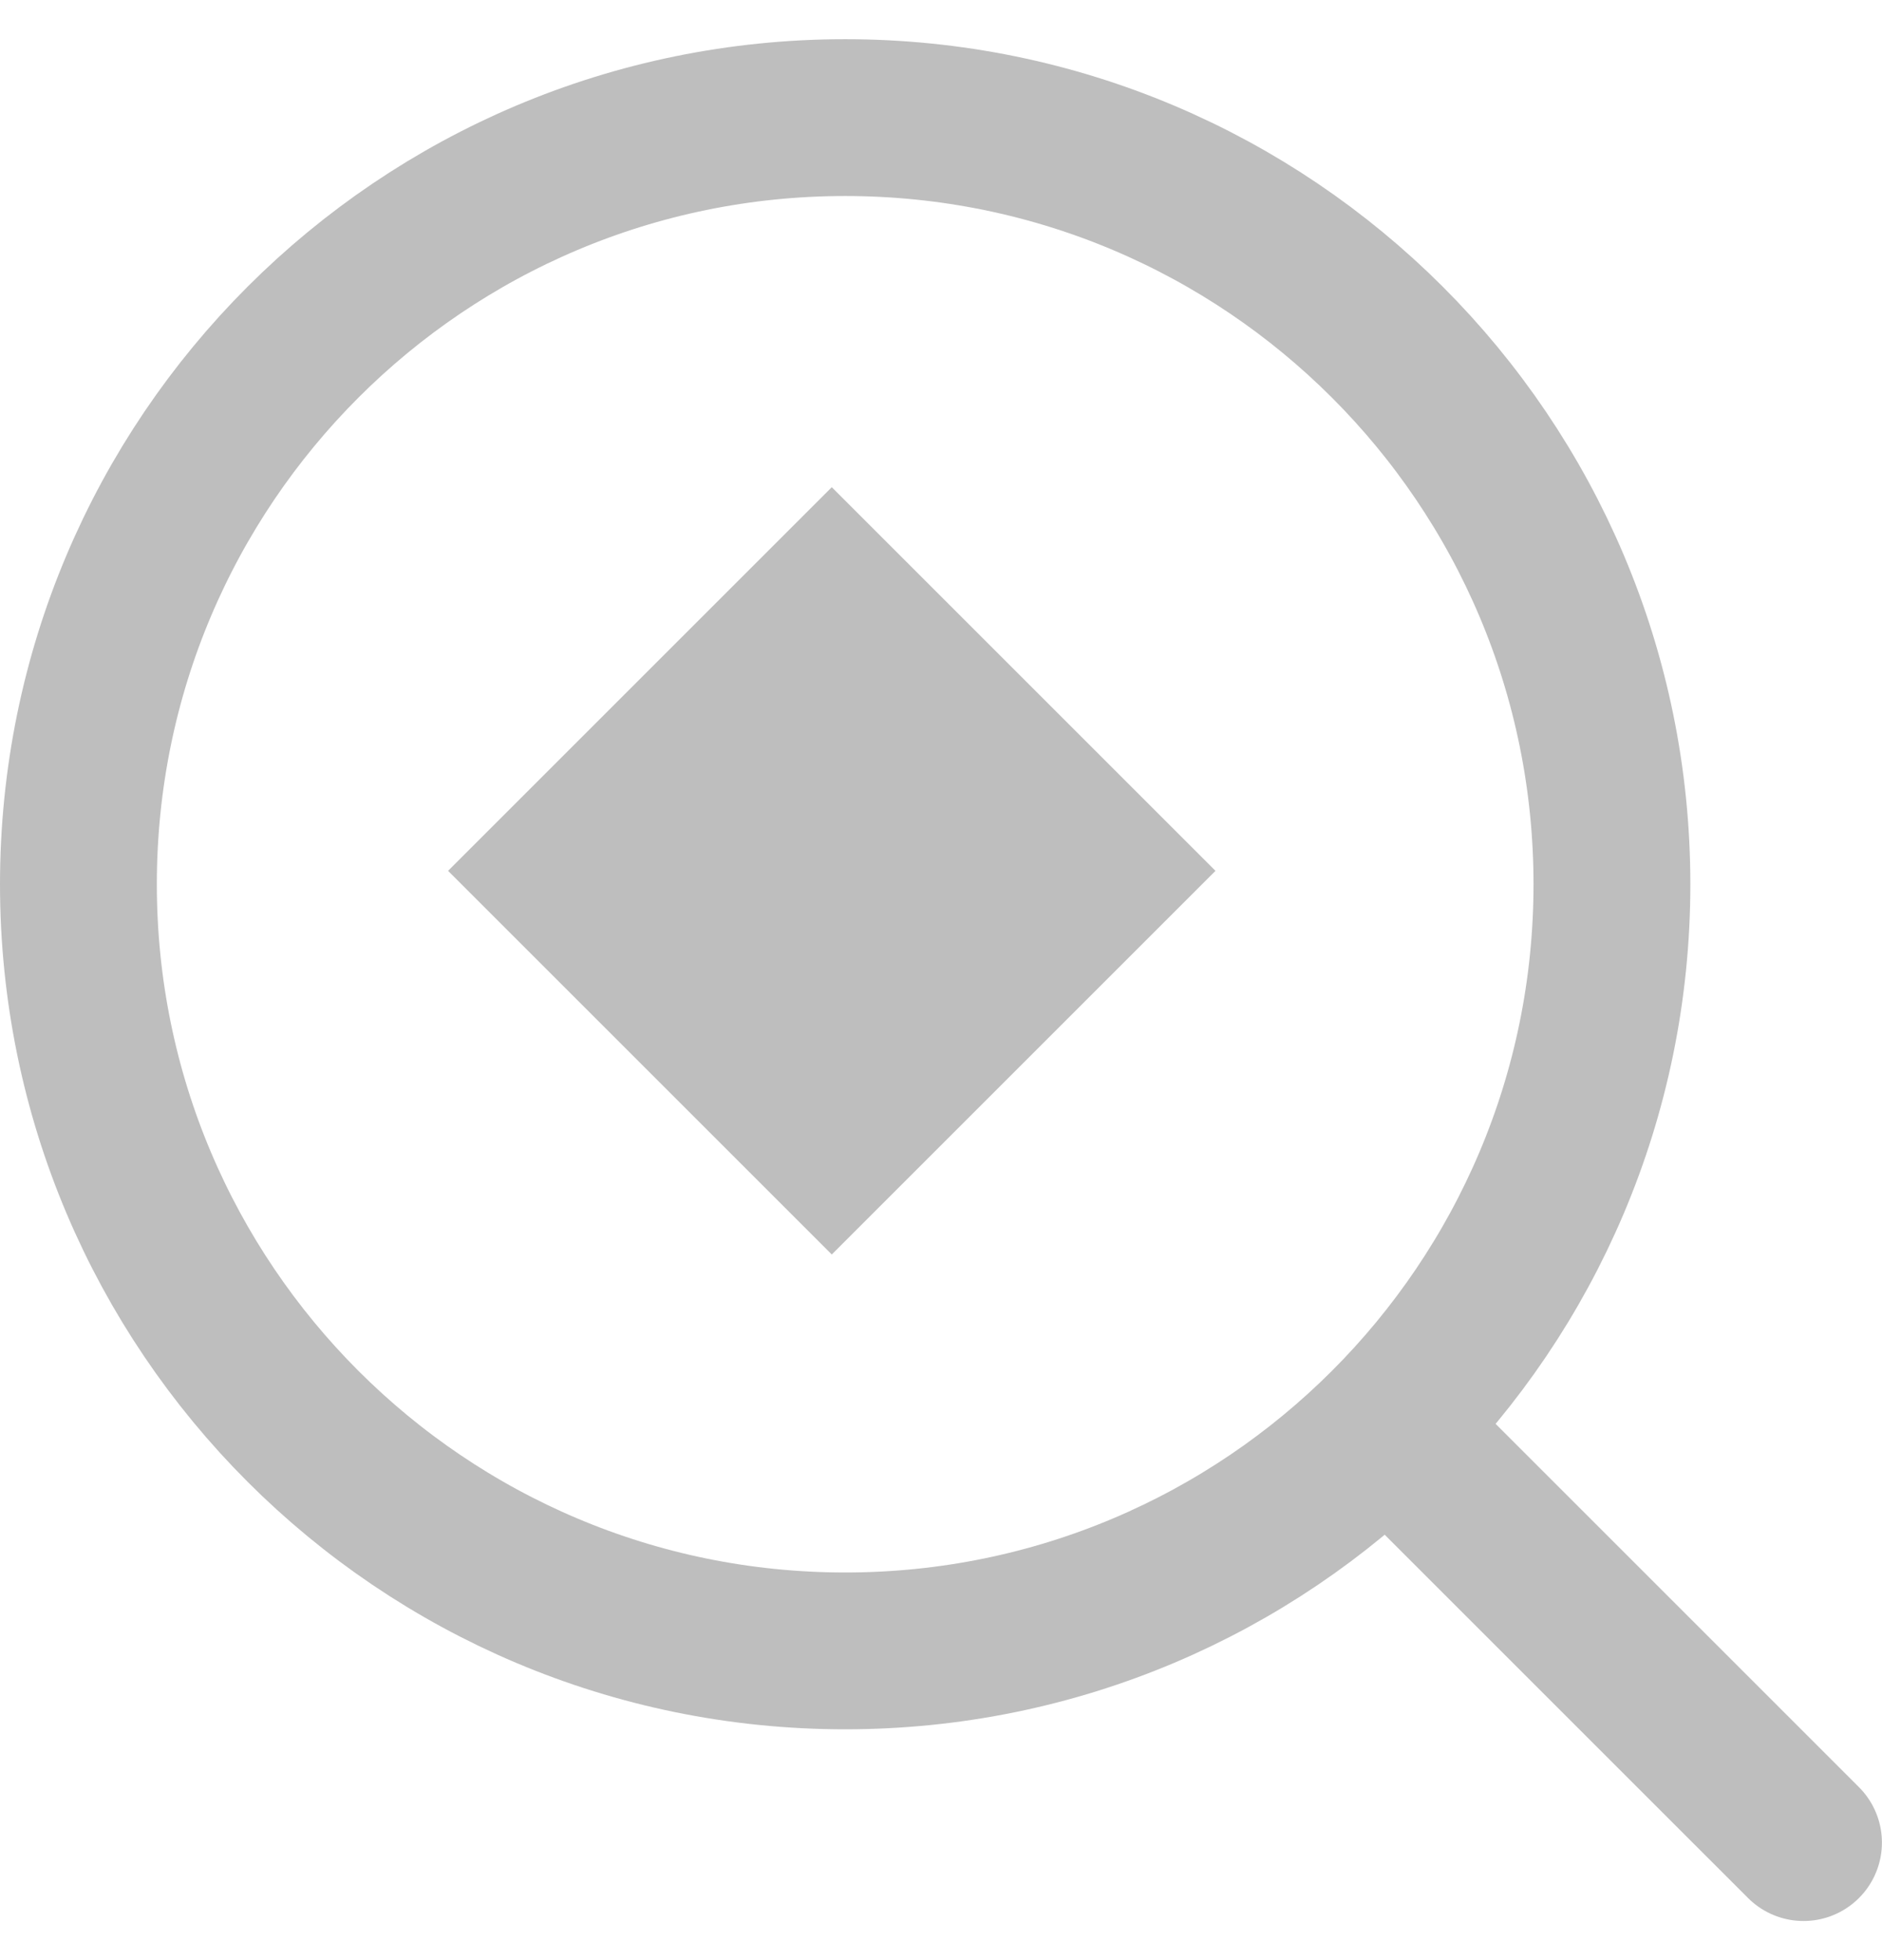
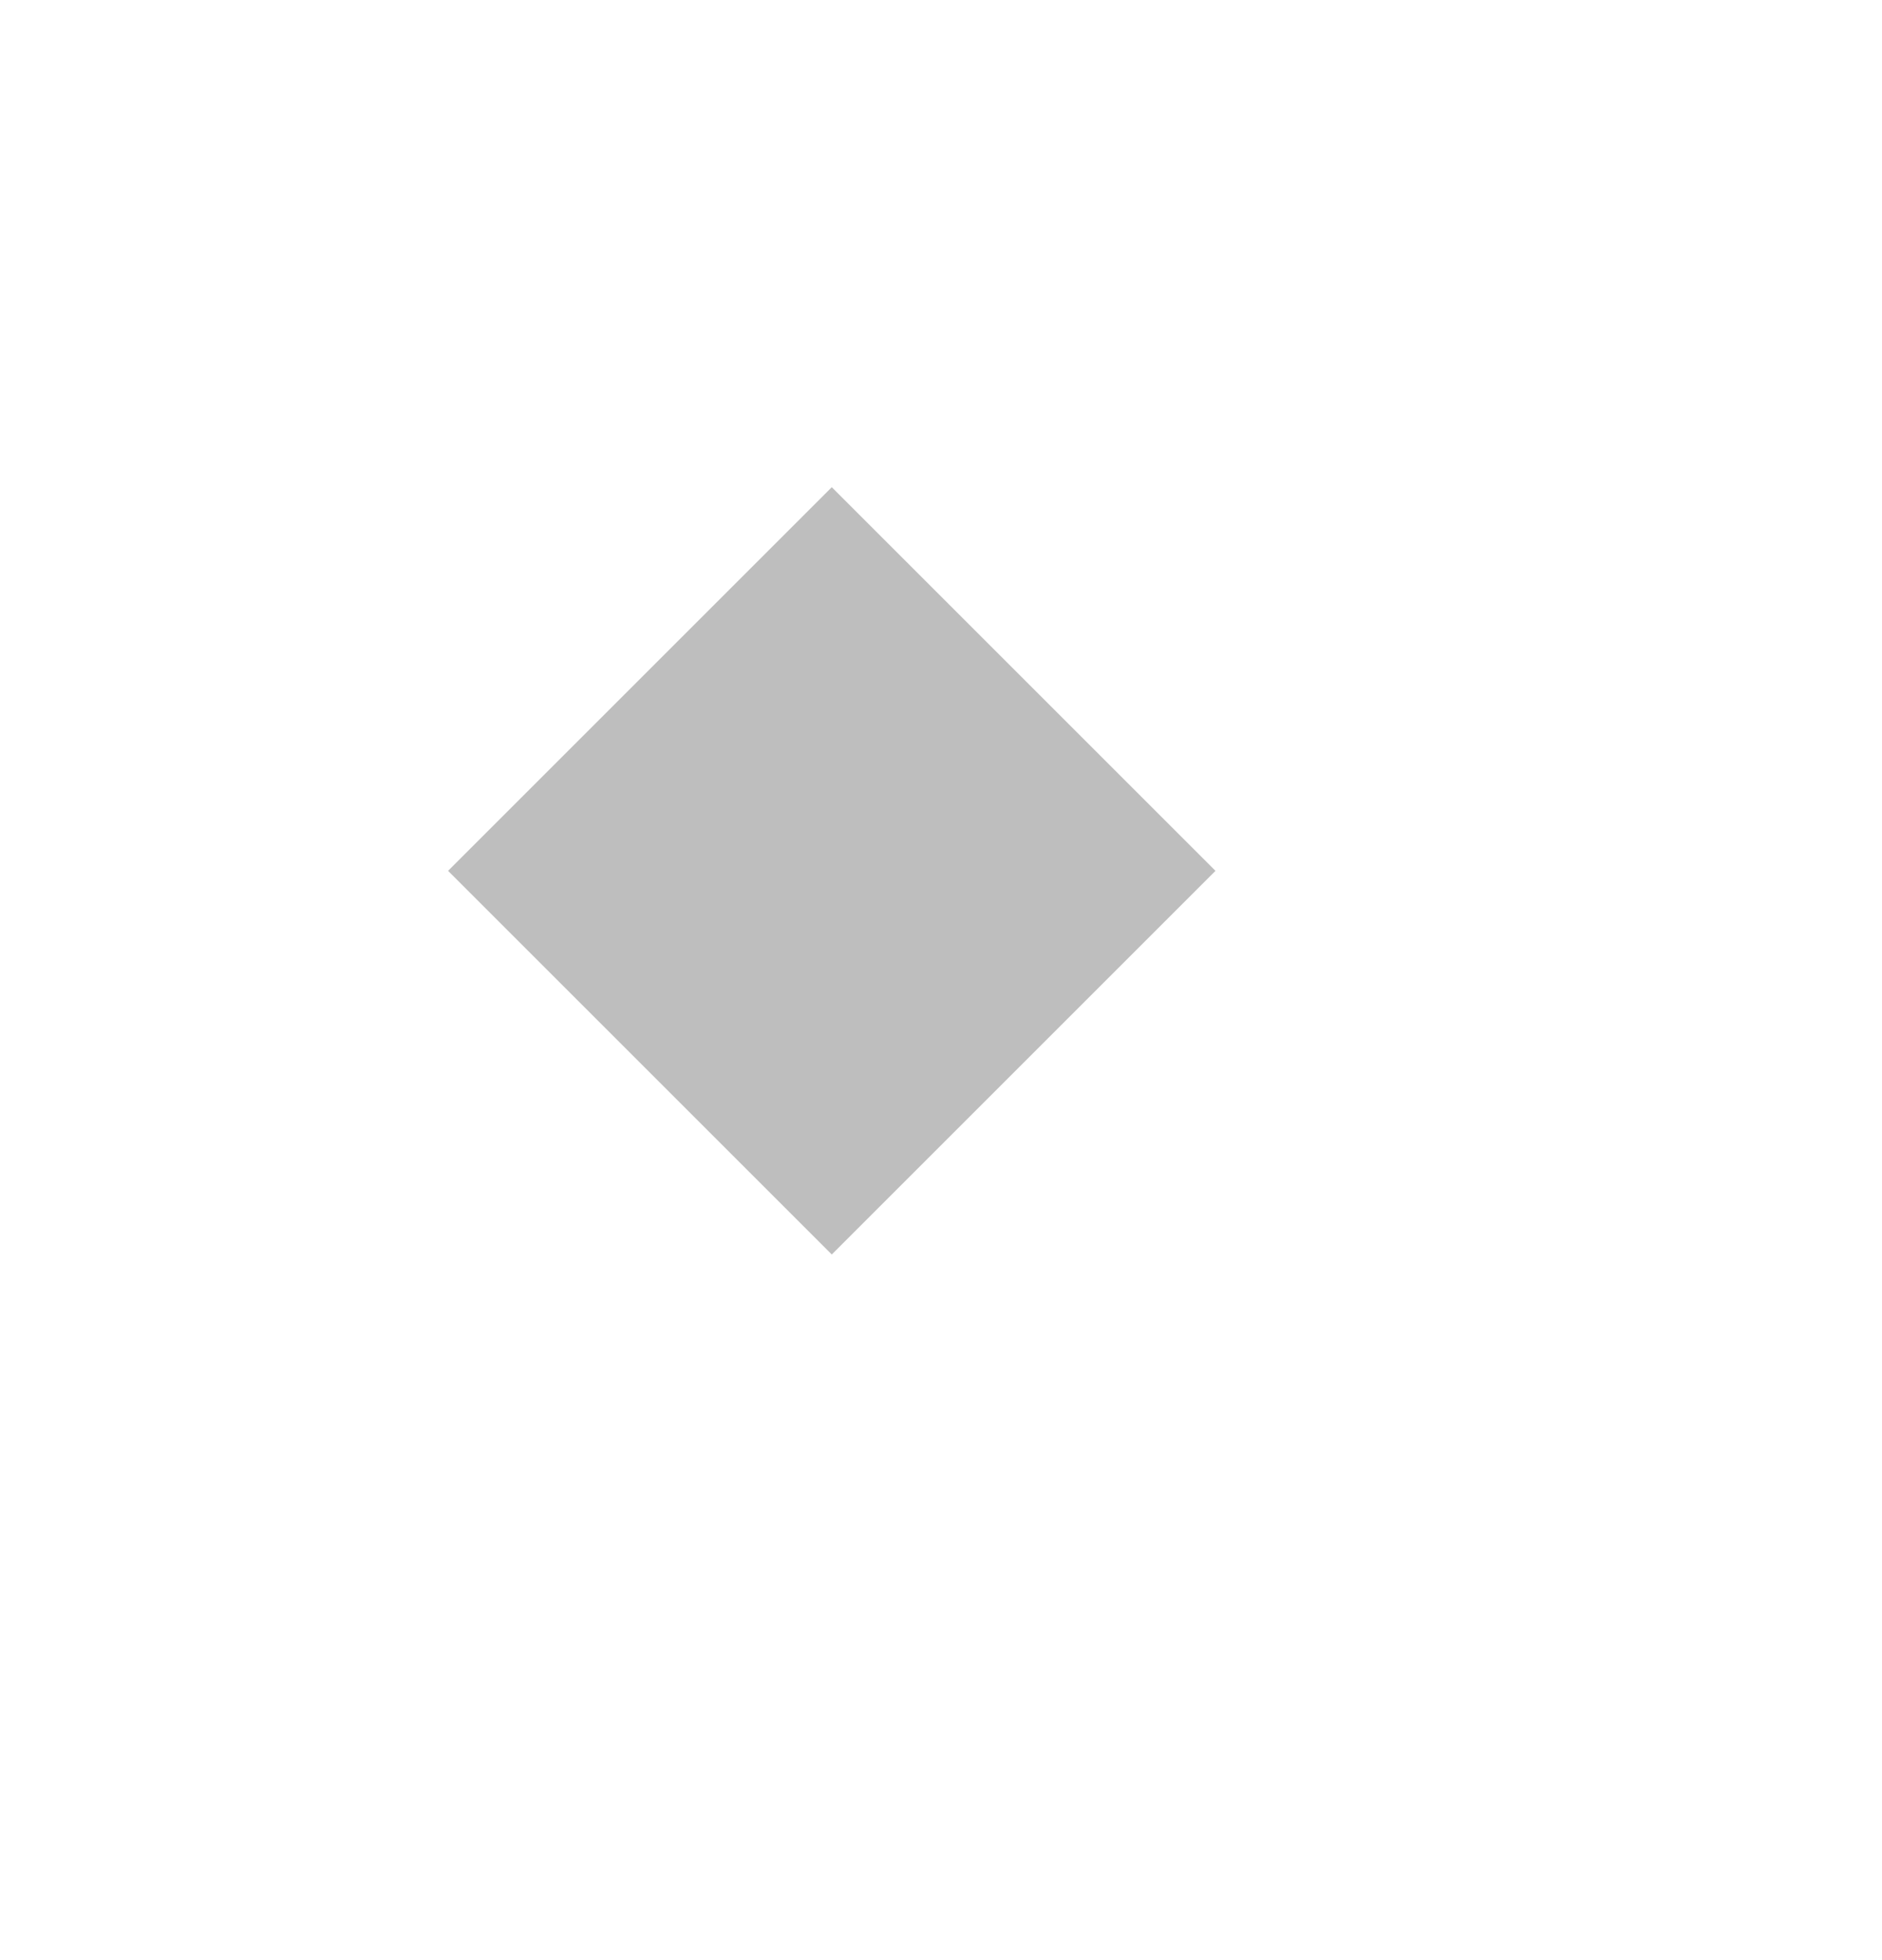
<svg xmlns="http://www.w3.org/2000/svg" width="24" height="25" viewBox="0 0 24 25" fill="none">
-   <path d="M18.11 18.612L22.999 23.501" stroke="#BEBEBE" stroke-width="2" stroke-linecap="round" stroke-linejoin="round" />
-   <path d="M20.556 11.278C20.556 16.678 16.178 21.056 10.778 21.056C5.378 21.056 1 16.678 1 11.278C1 5.878 5.378 1.5 10.778 1.5C16.178 1.5 20.556 5.878 20.556 11.278Z" stroke="#BEBEBE" stroke-width="2" />
  <rect x="5.714" y="11.107" width="6.92" height="6.92" transform="rotate(-45 5.714 11.107)" fill="#BEBEBE" />
</svg>